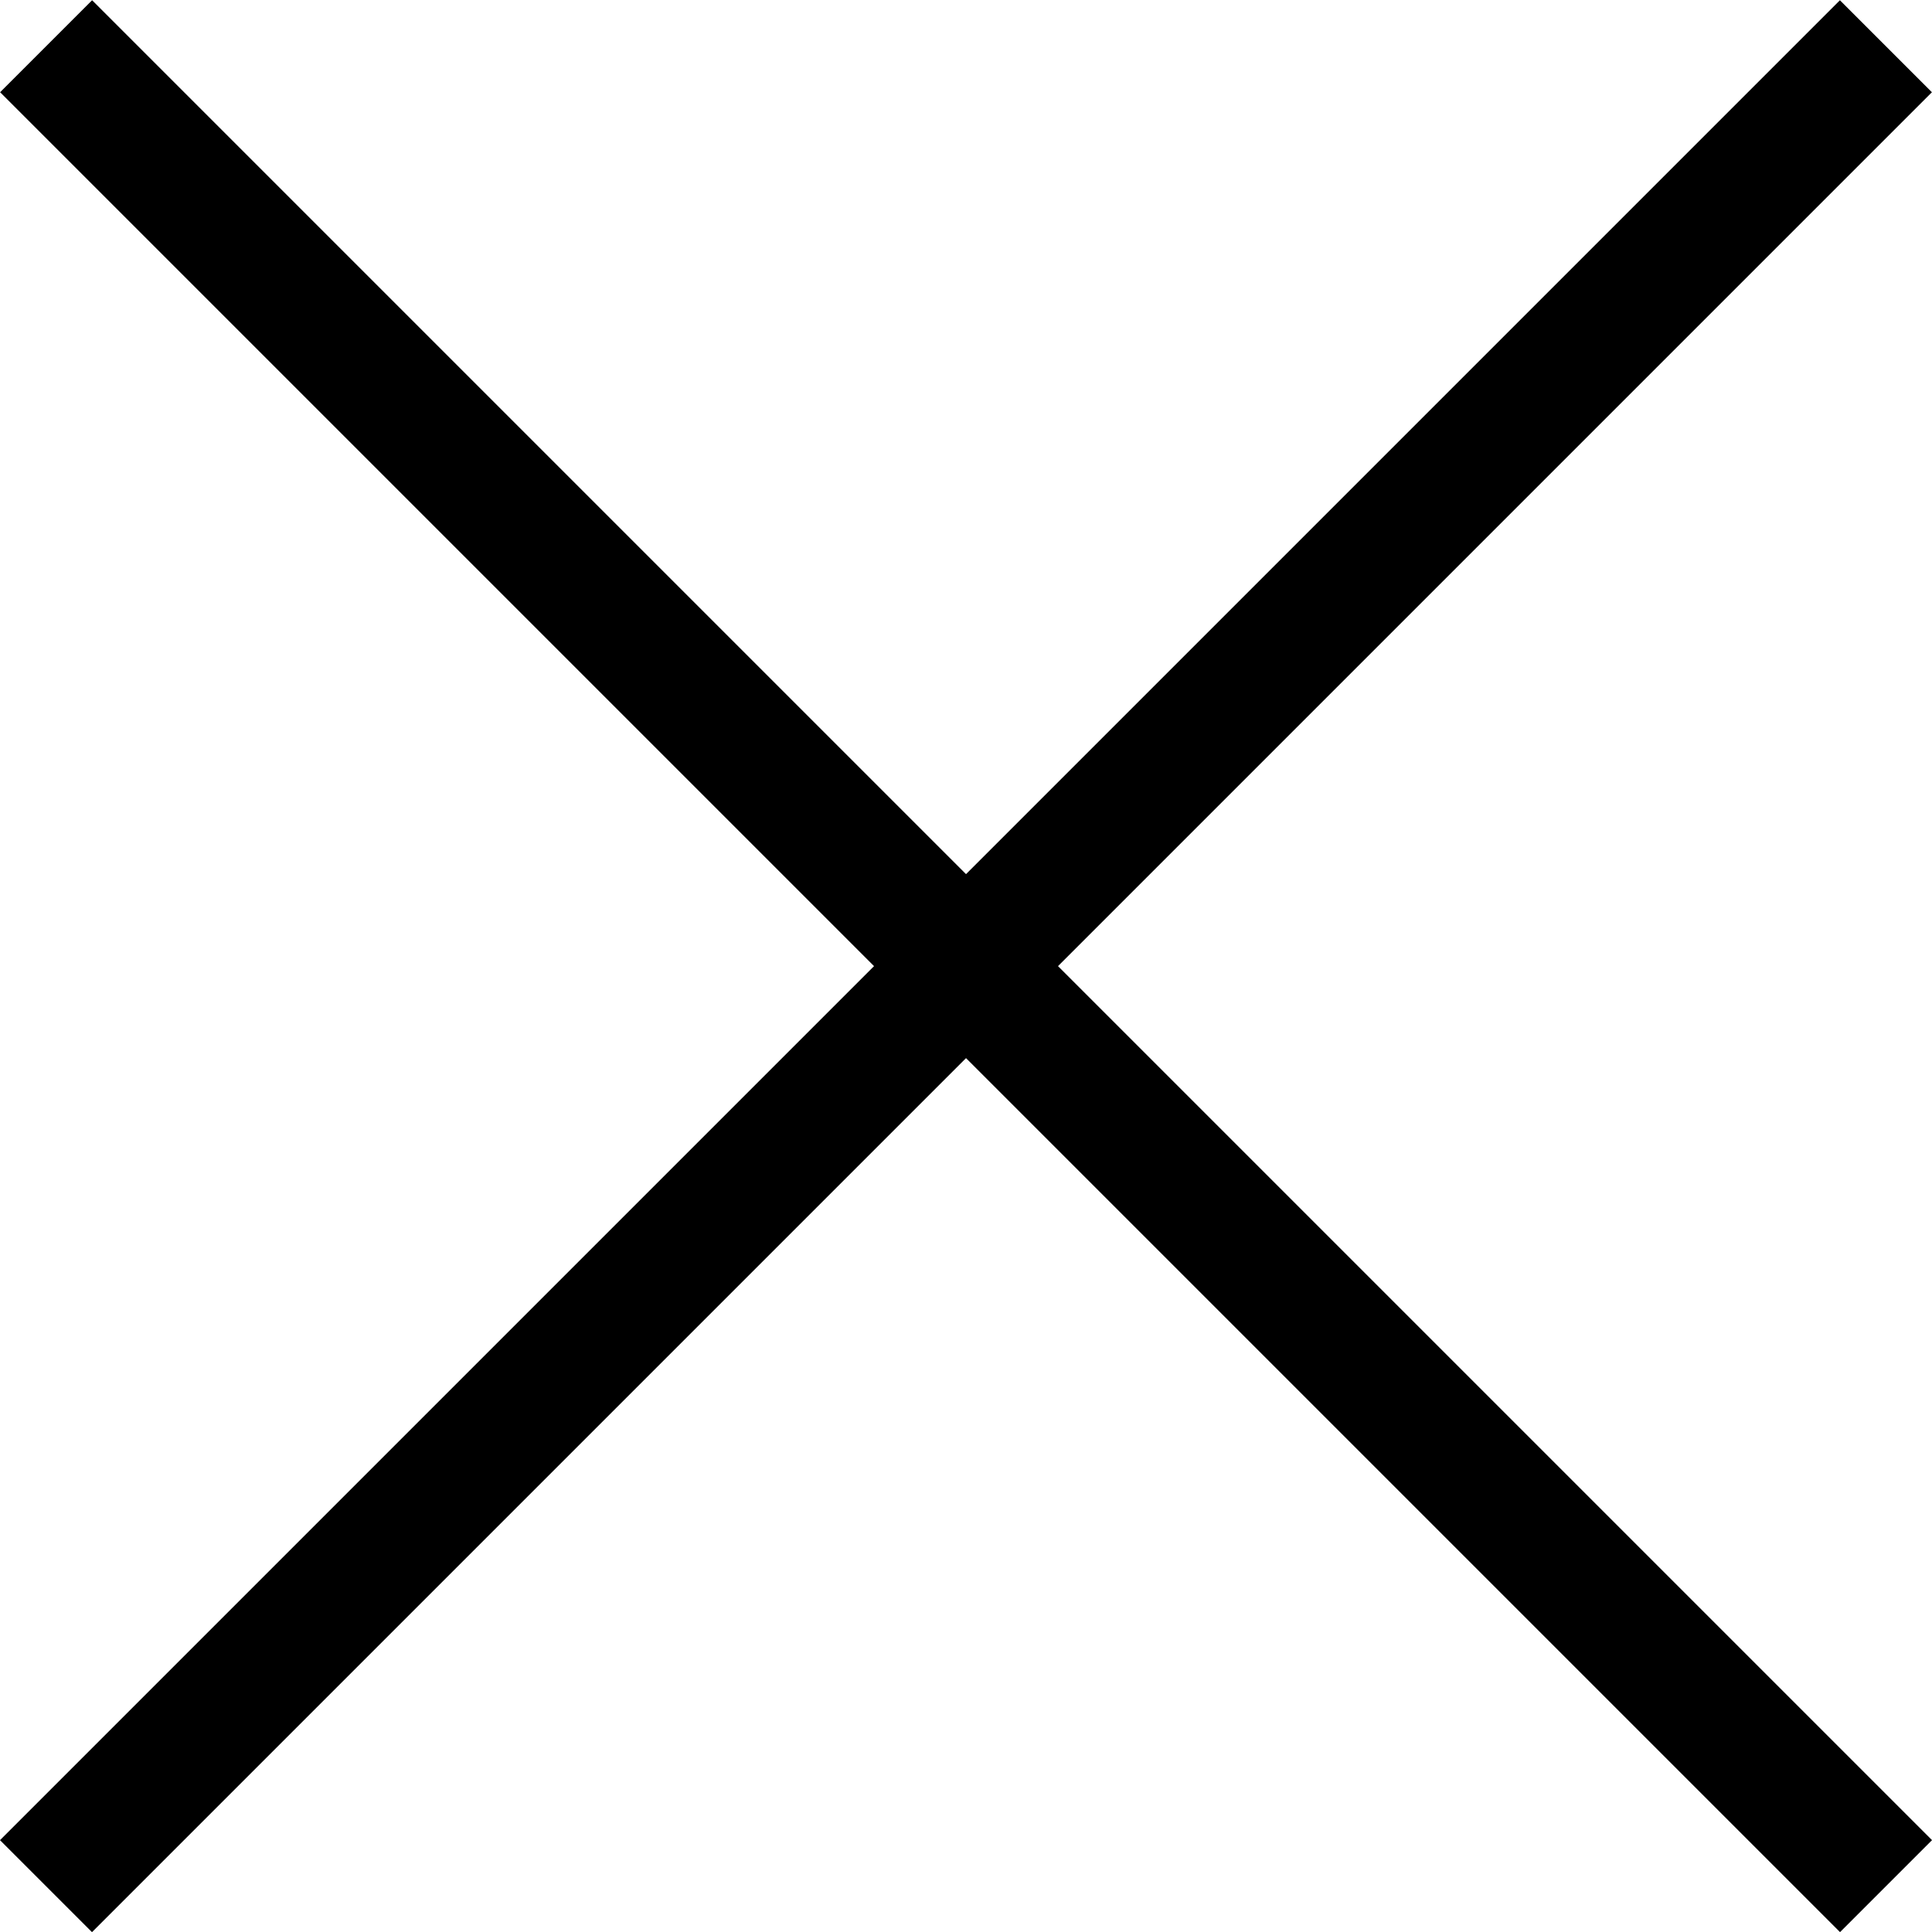
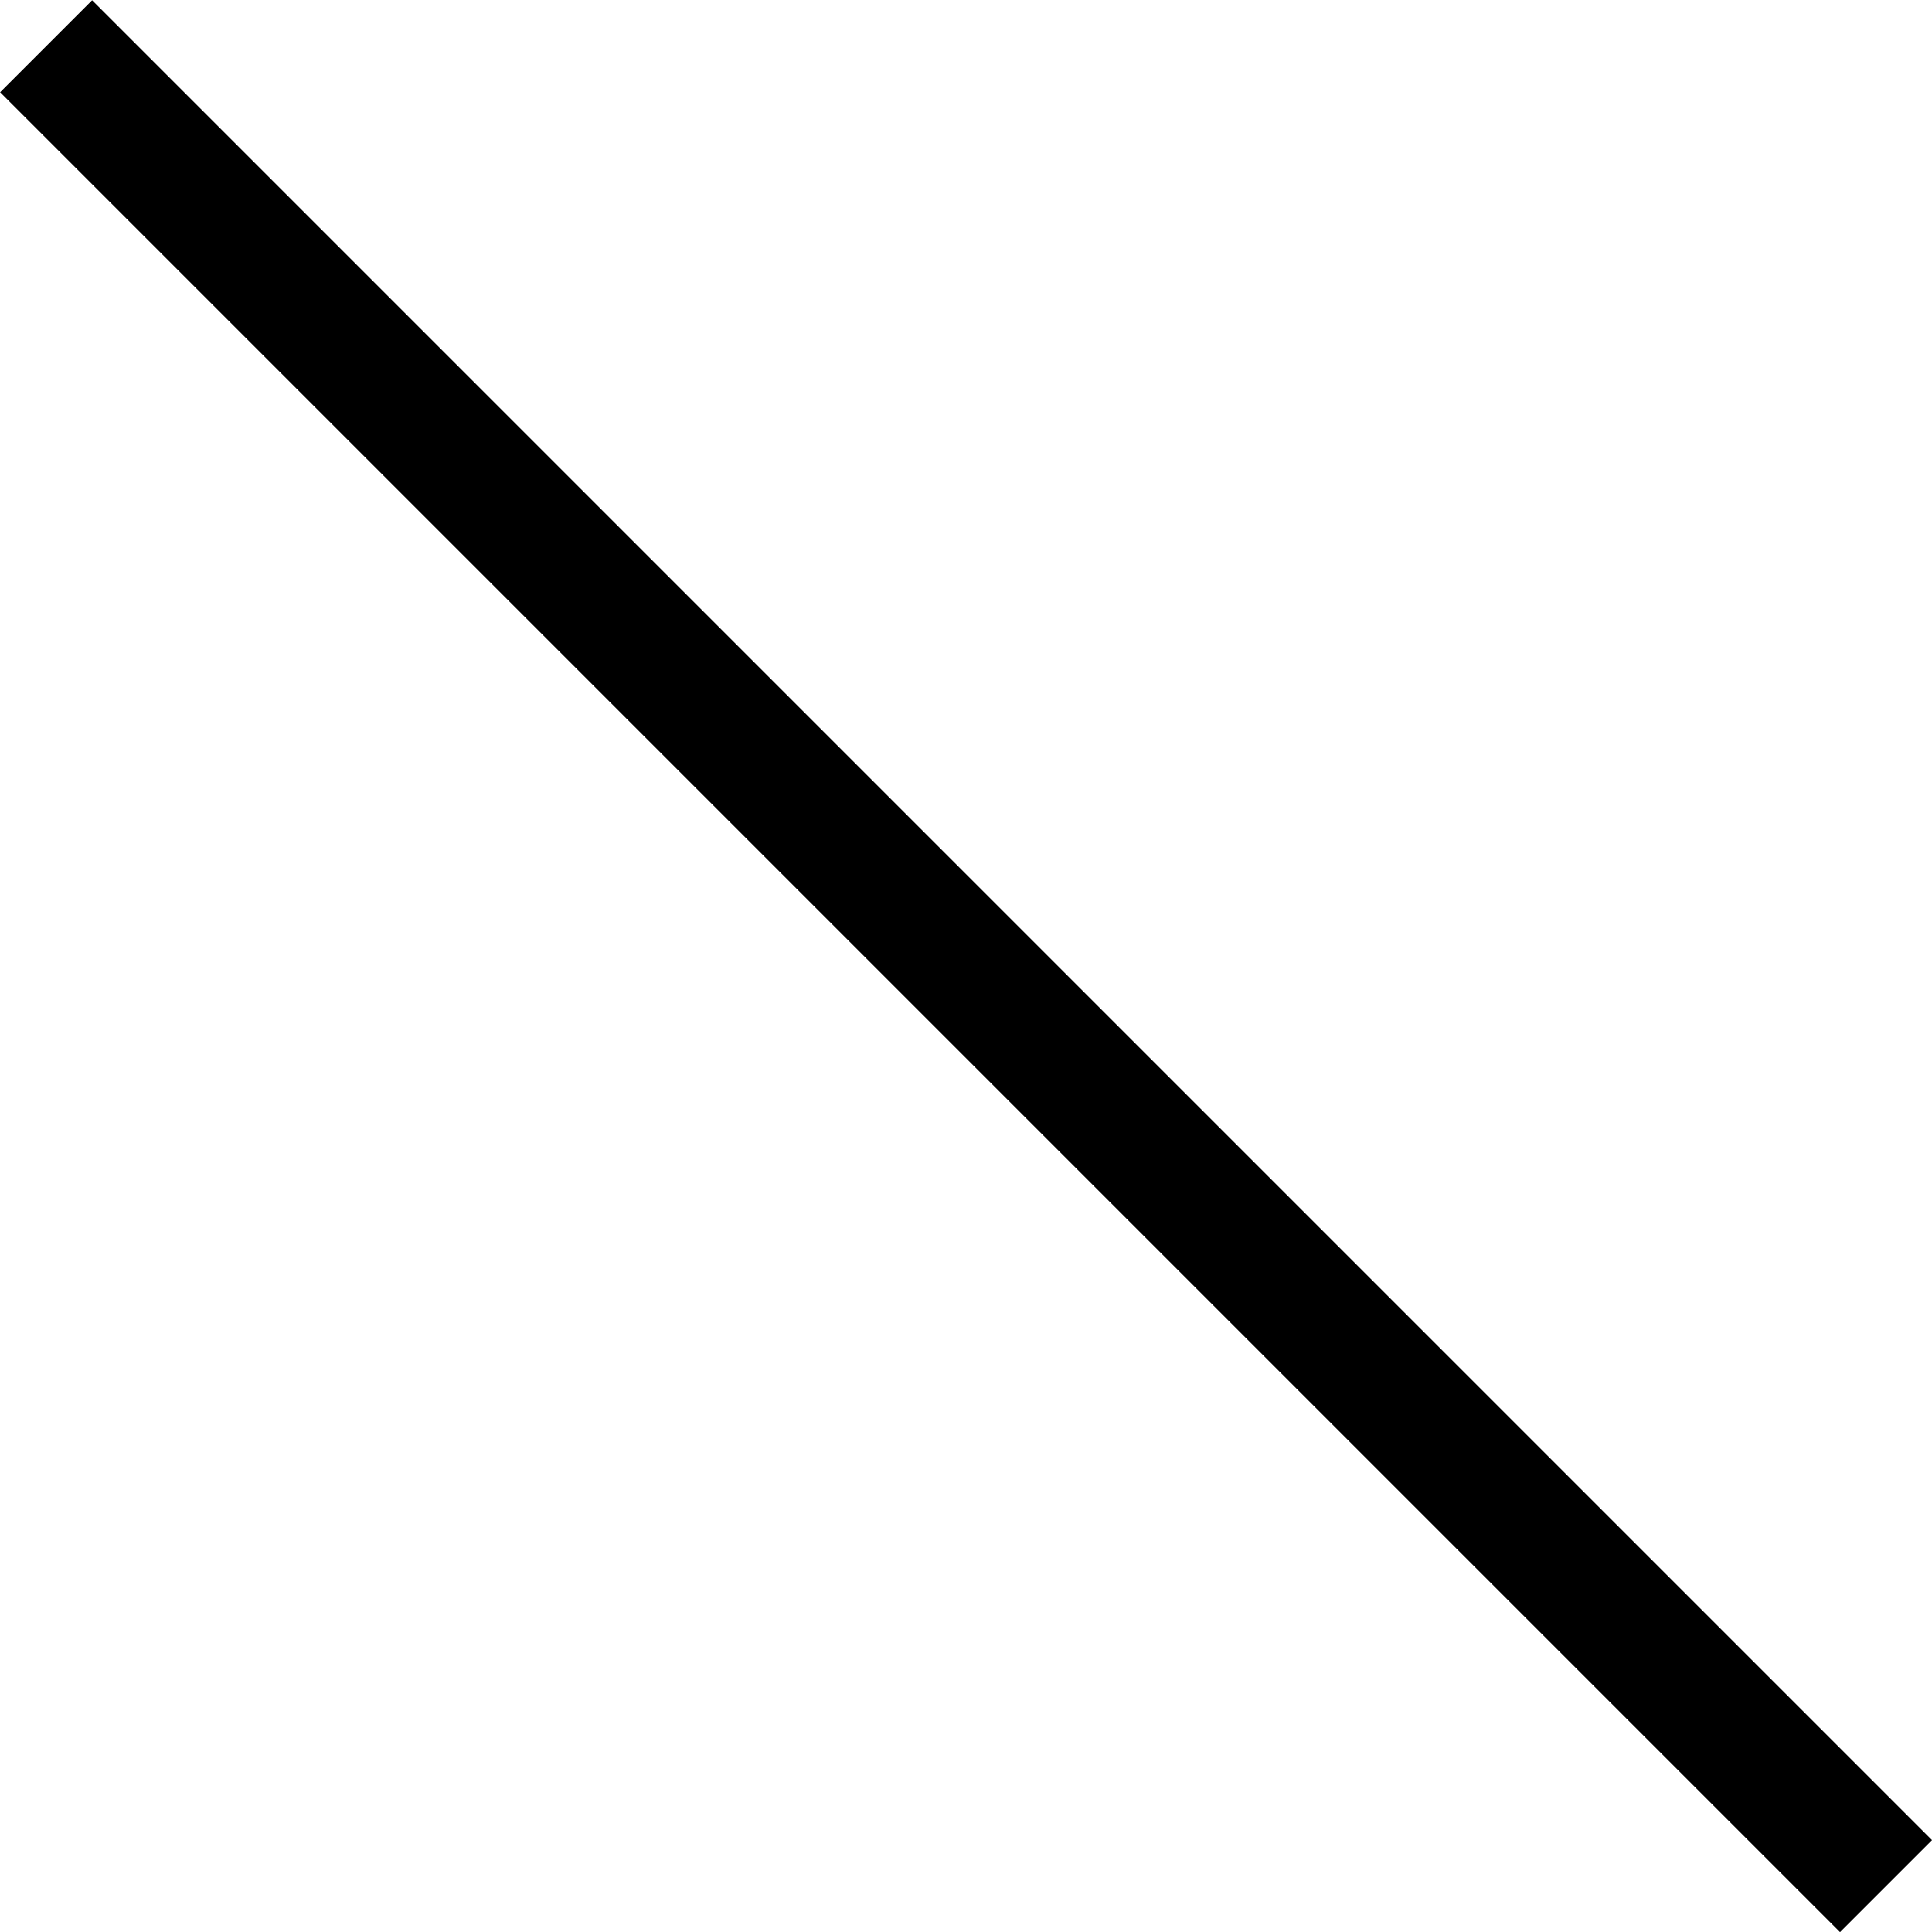
<svg xmlns="http://www.w3.org/2000/svg" width="14.85" height="14.85" viewBox="0 0 14.85 14.85">
  <g id="Raggruppa_709" data-name="Raggruppa 709" transform="translate(-9.575 483.926)">
-     <rect id="Rettangolo_591" data-name="Rettangolo 591" width="20" height="1" transform="translate(9.575 -469.782) rotate(-45)" />
    <rect id="Rettangolo_608" data-name="Rettangolo 608" width="20" height="1" transform="translate(23.718 -469.075) rotate(-135)" />
  </g>
</svg>